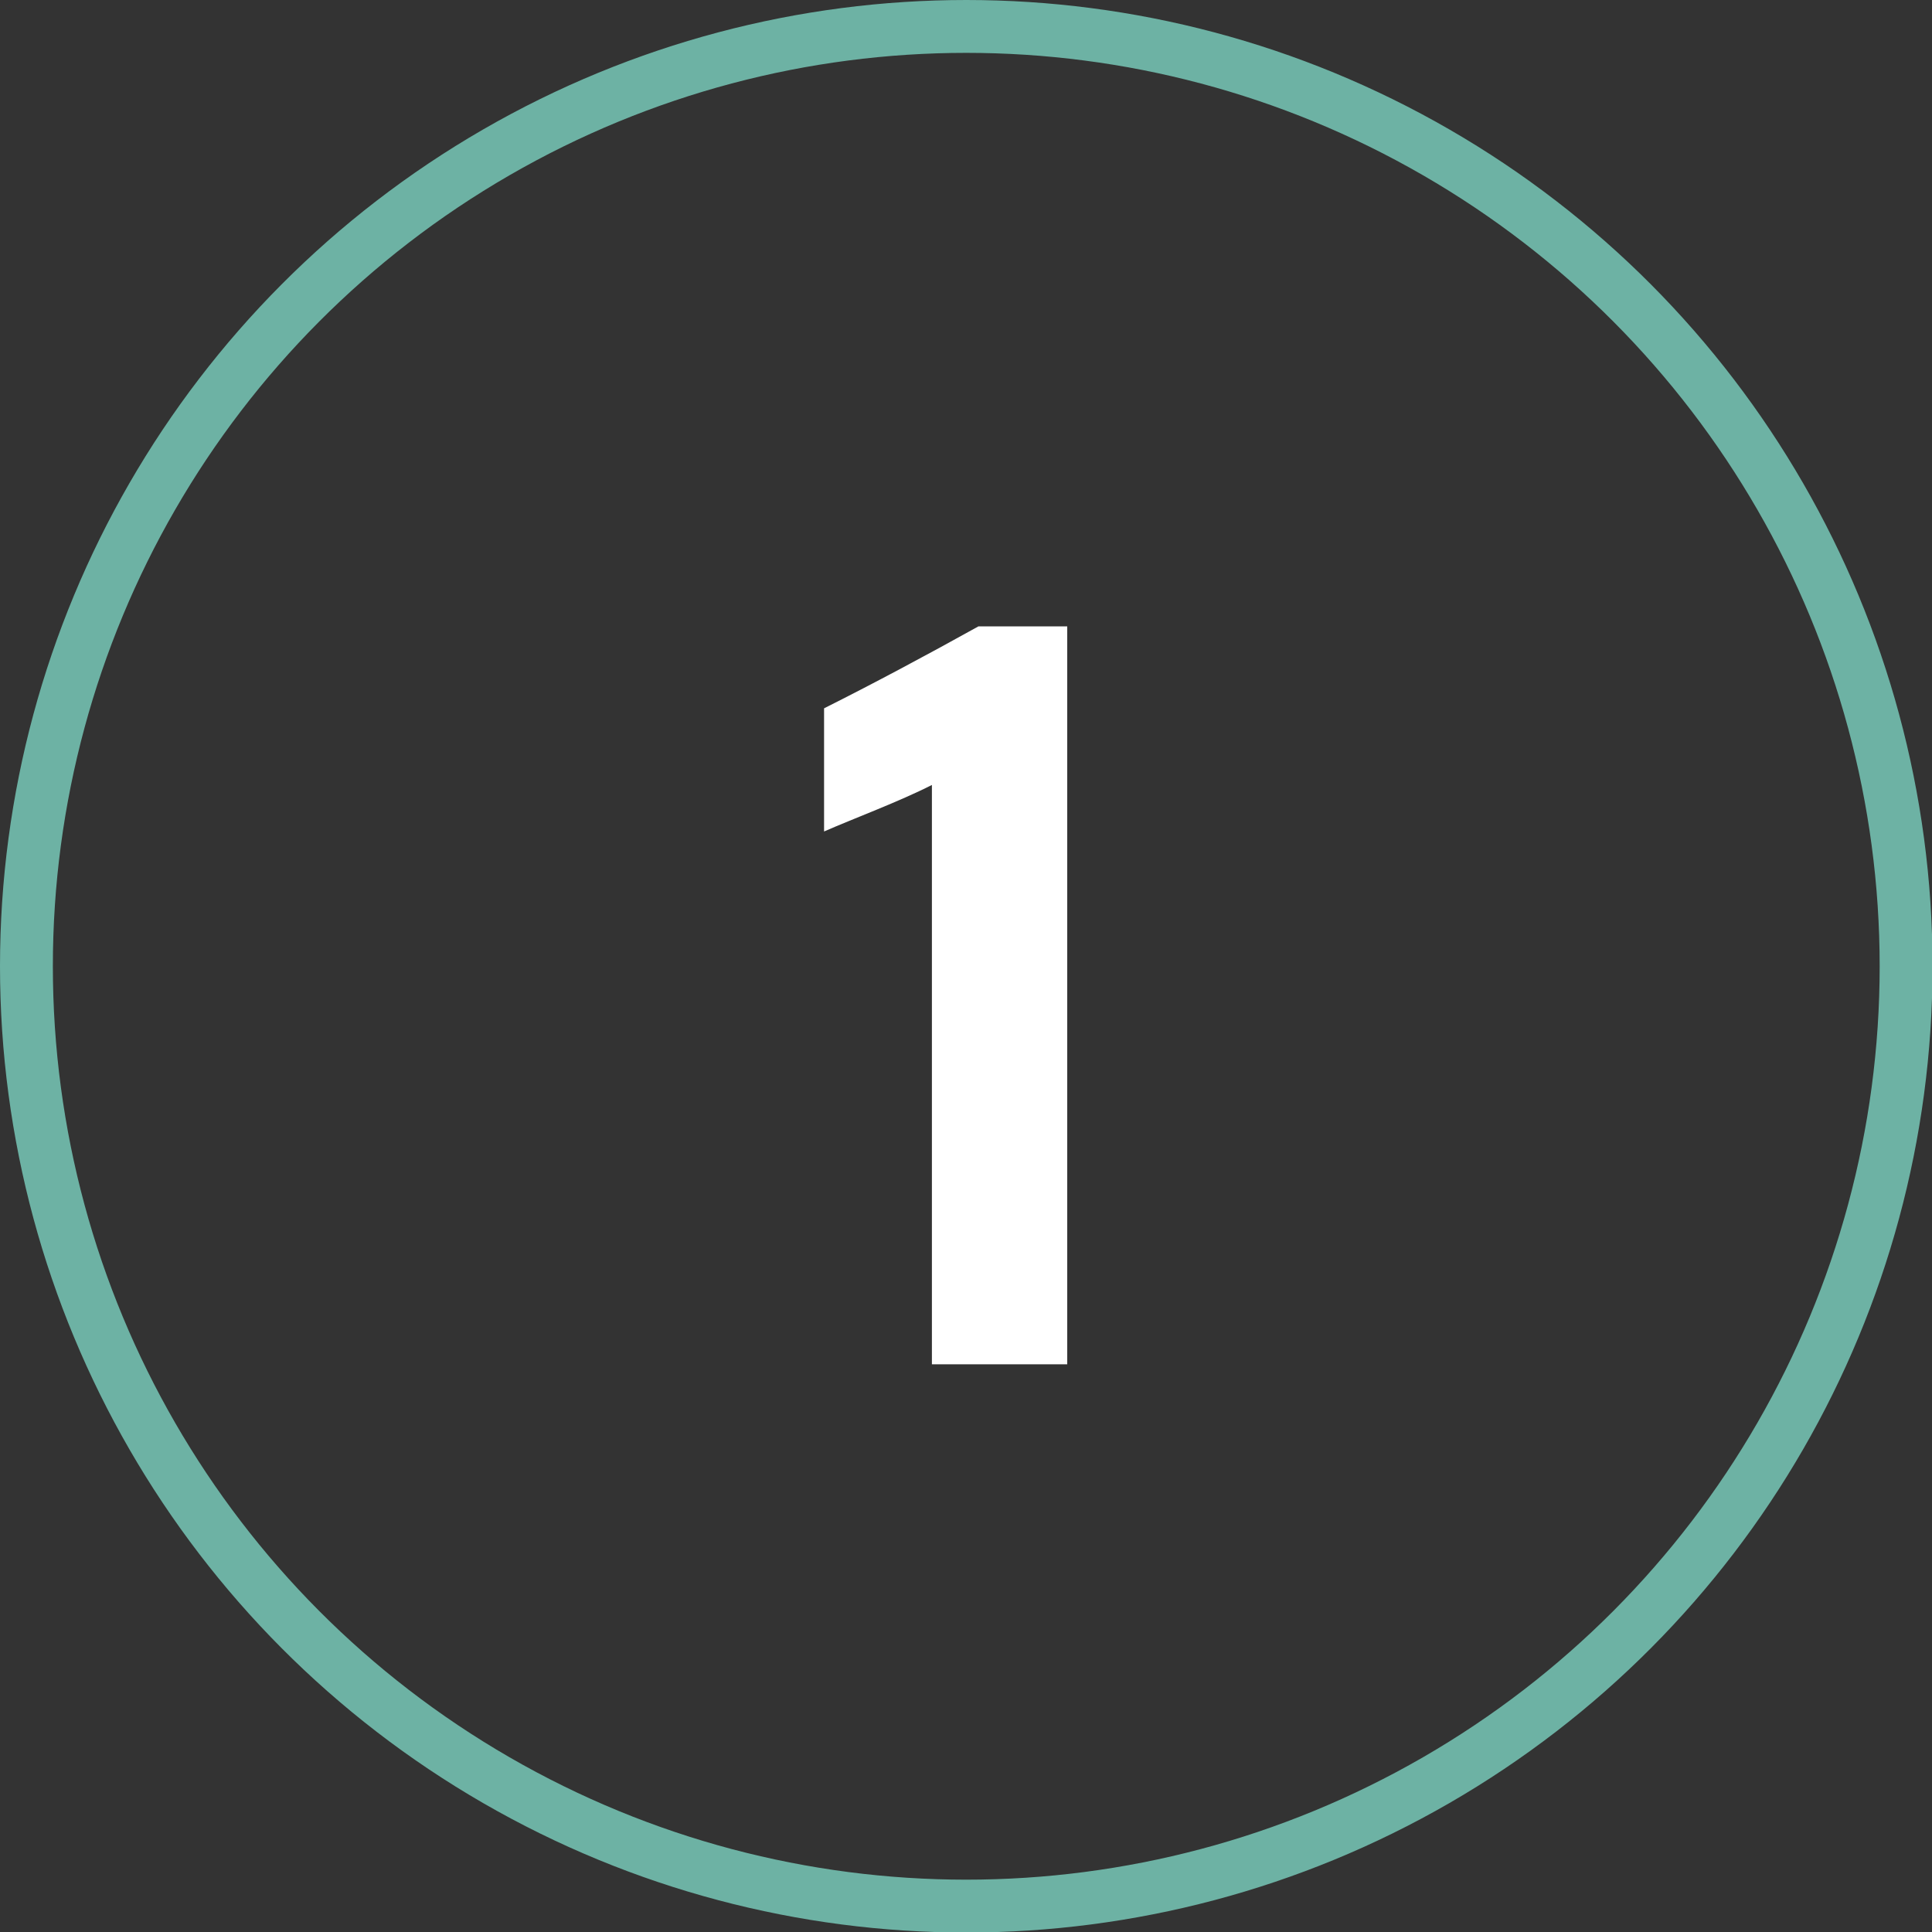
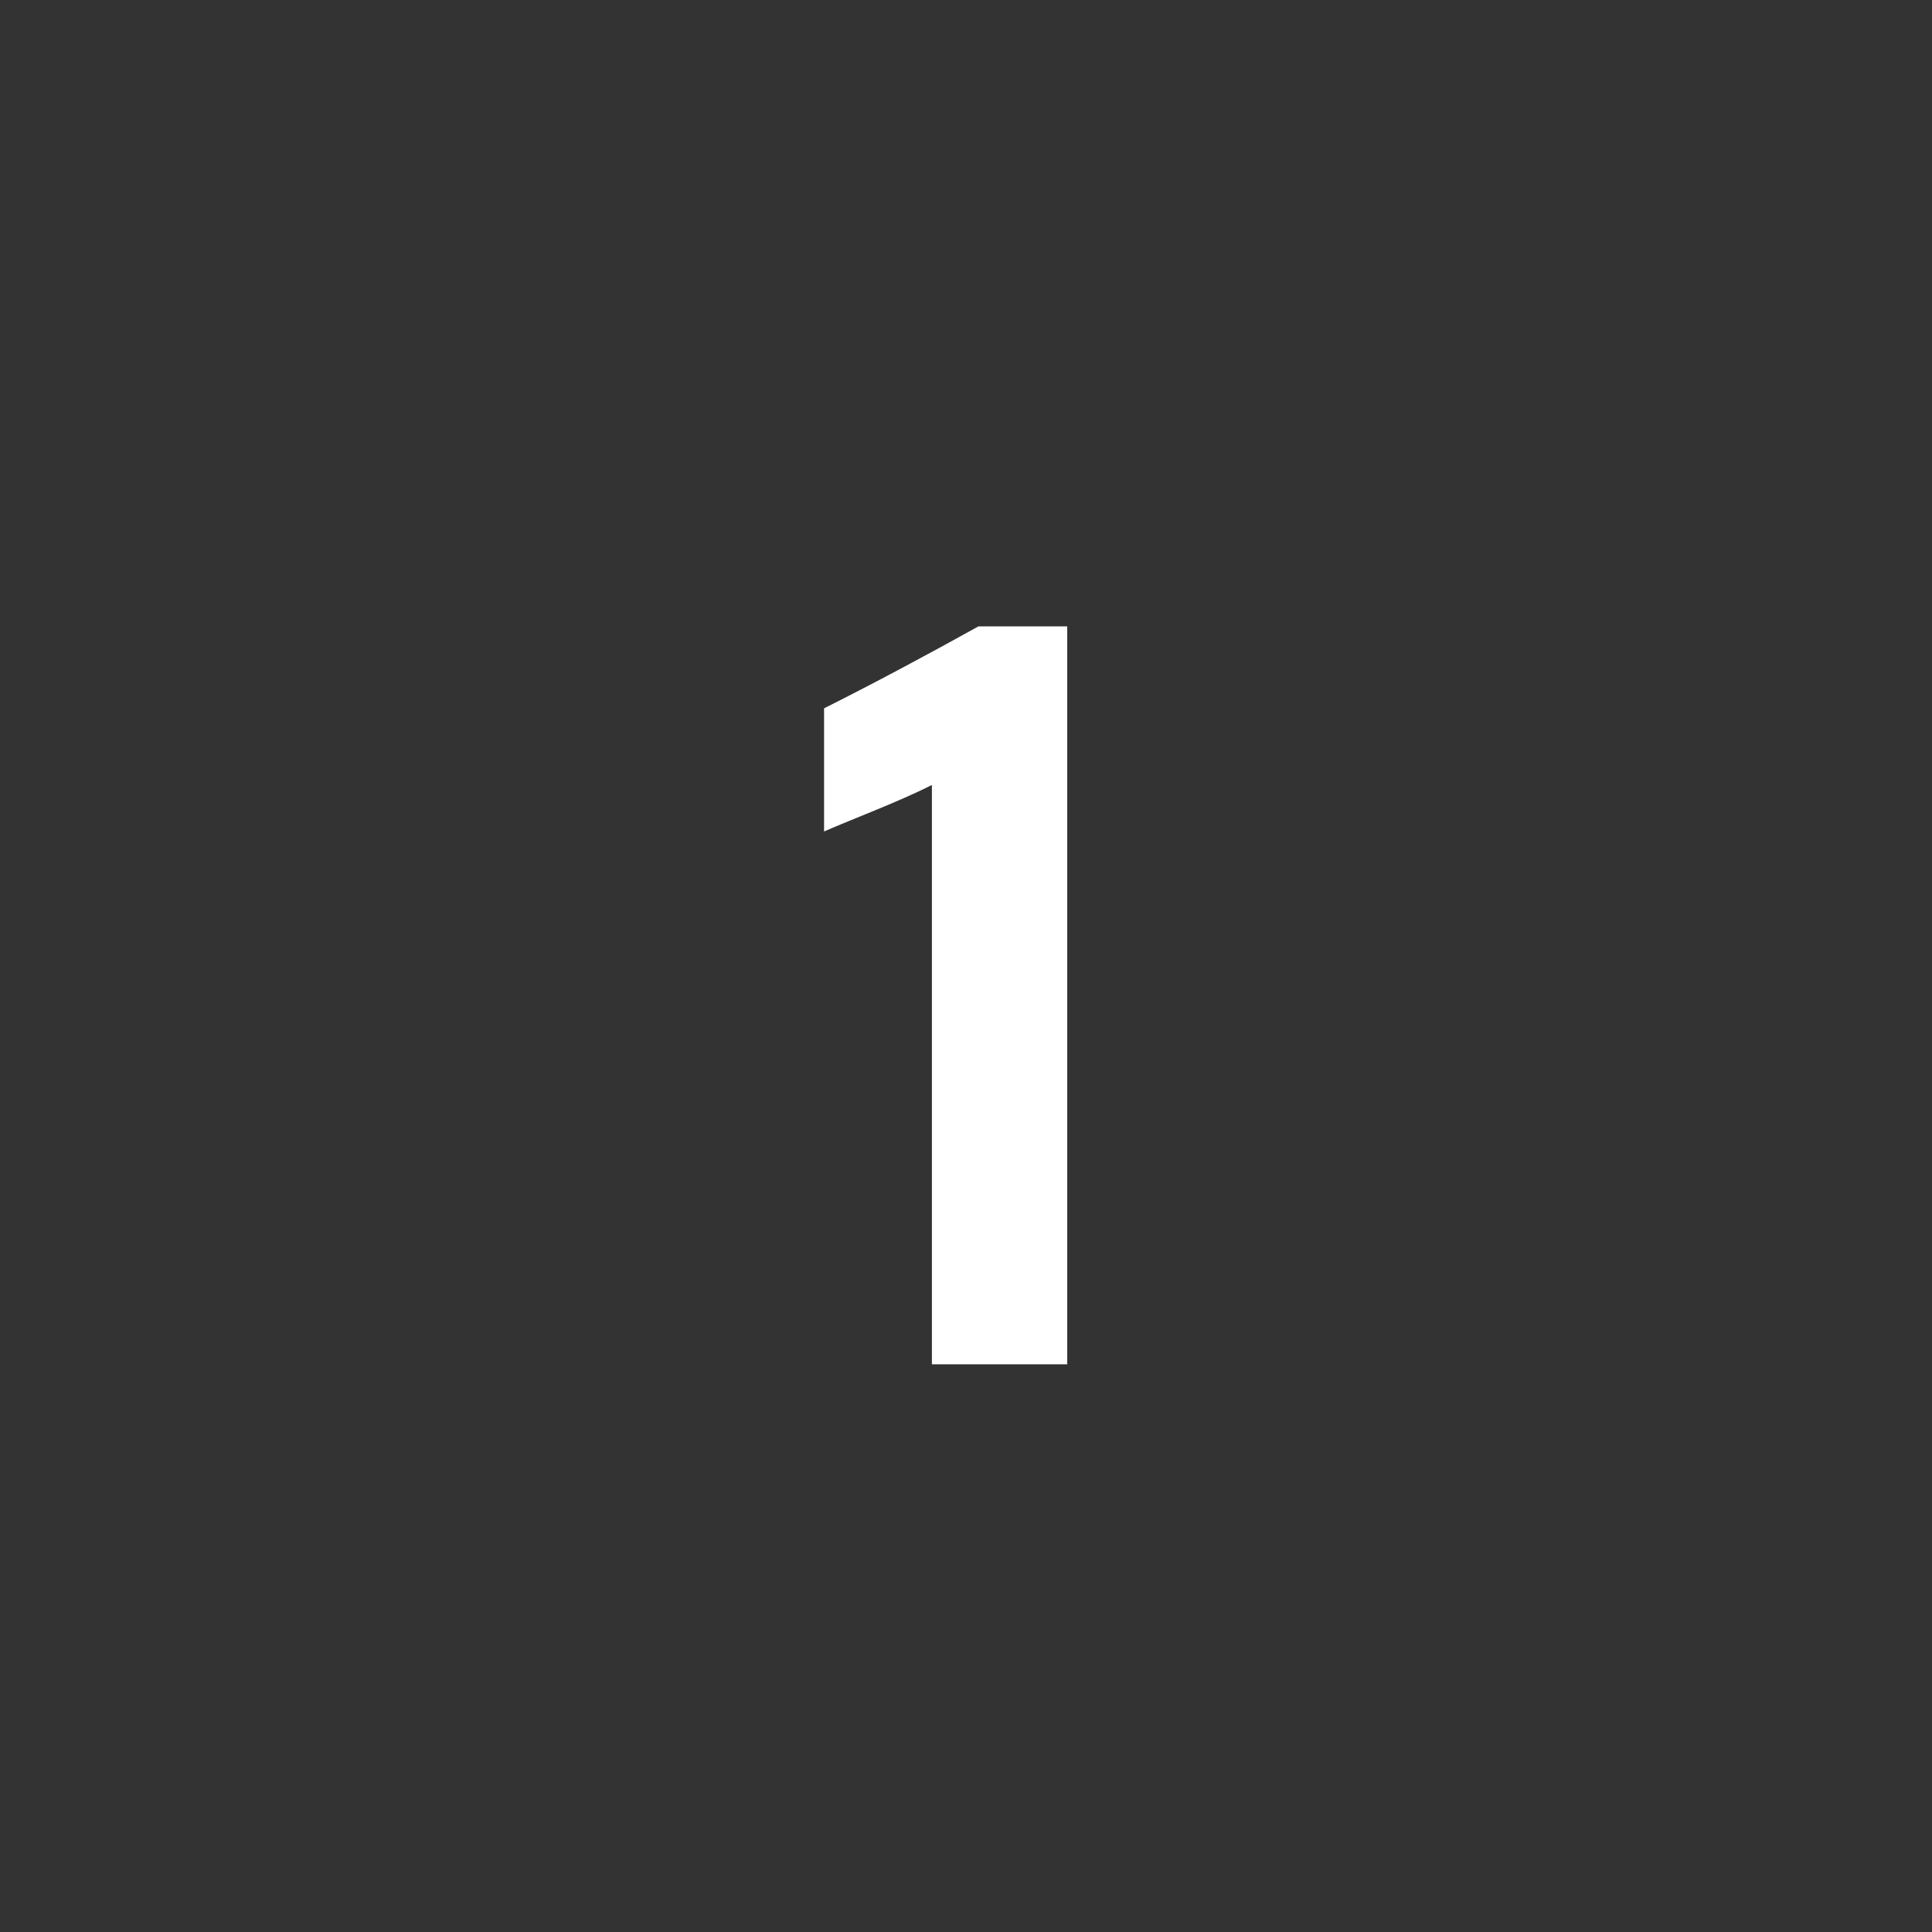
<svg xmlns="http://www.w3.org/2000/svg" id="Layer_2" viewBox="0 0 36.55 36.55">
  <rect x="0" y="0" width="36.55" height="36.55" fill="#333333" stroke="none" />
  <defs>
    <style>.cls-1{fill:none;stroke:#6db2a4;stroke-linecap:round;stroke-linejoin:round;}.cls-2{fill:#fff;}</style>
  </defs>
  <g id="Layer_3">
    <g>
-       <circle class="cls-1" cx="18.28" cy="18.28" r="17.78" />
-       <path class="cls-2" d="m17.63,25.81v-10.96c-.63.32-1.47.63-2.04.88v-2.33c.88-.44,1.95-1.01,2.92-1.55h1.68v13.96h-2.56Z" />
+       <path class="cls-2" d="m17.63,25.81v-10.96c-.63.32-1.47.63-2.04.88v-2.33c.88-.44,1.95-1.01,2.92-1.55h1.68v13.96h-2.56" />
    </g>
  </g>
</svg>